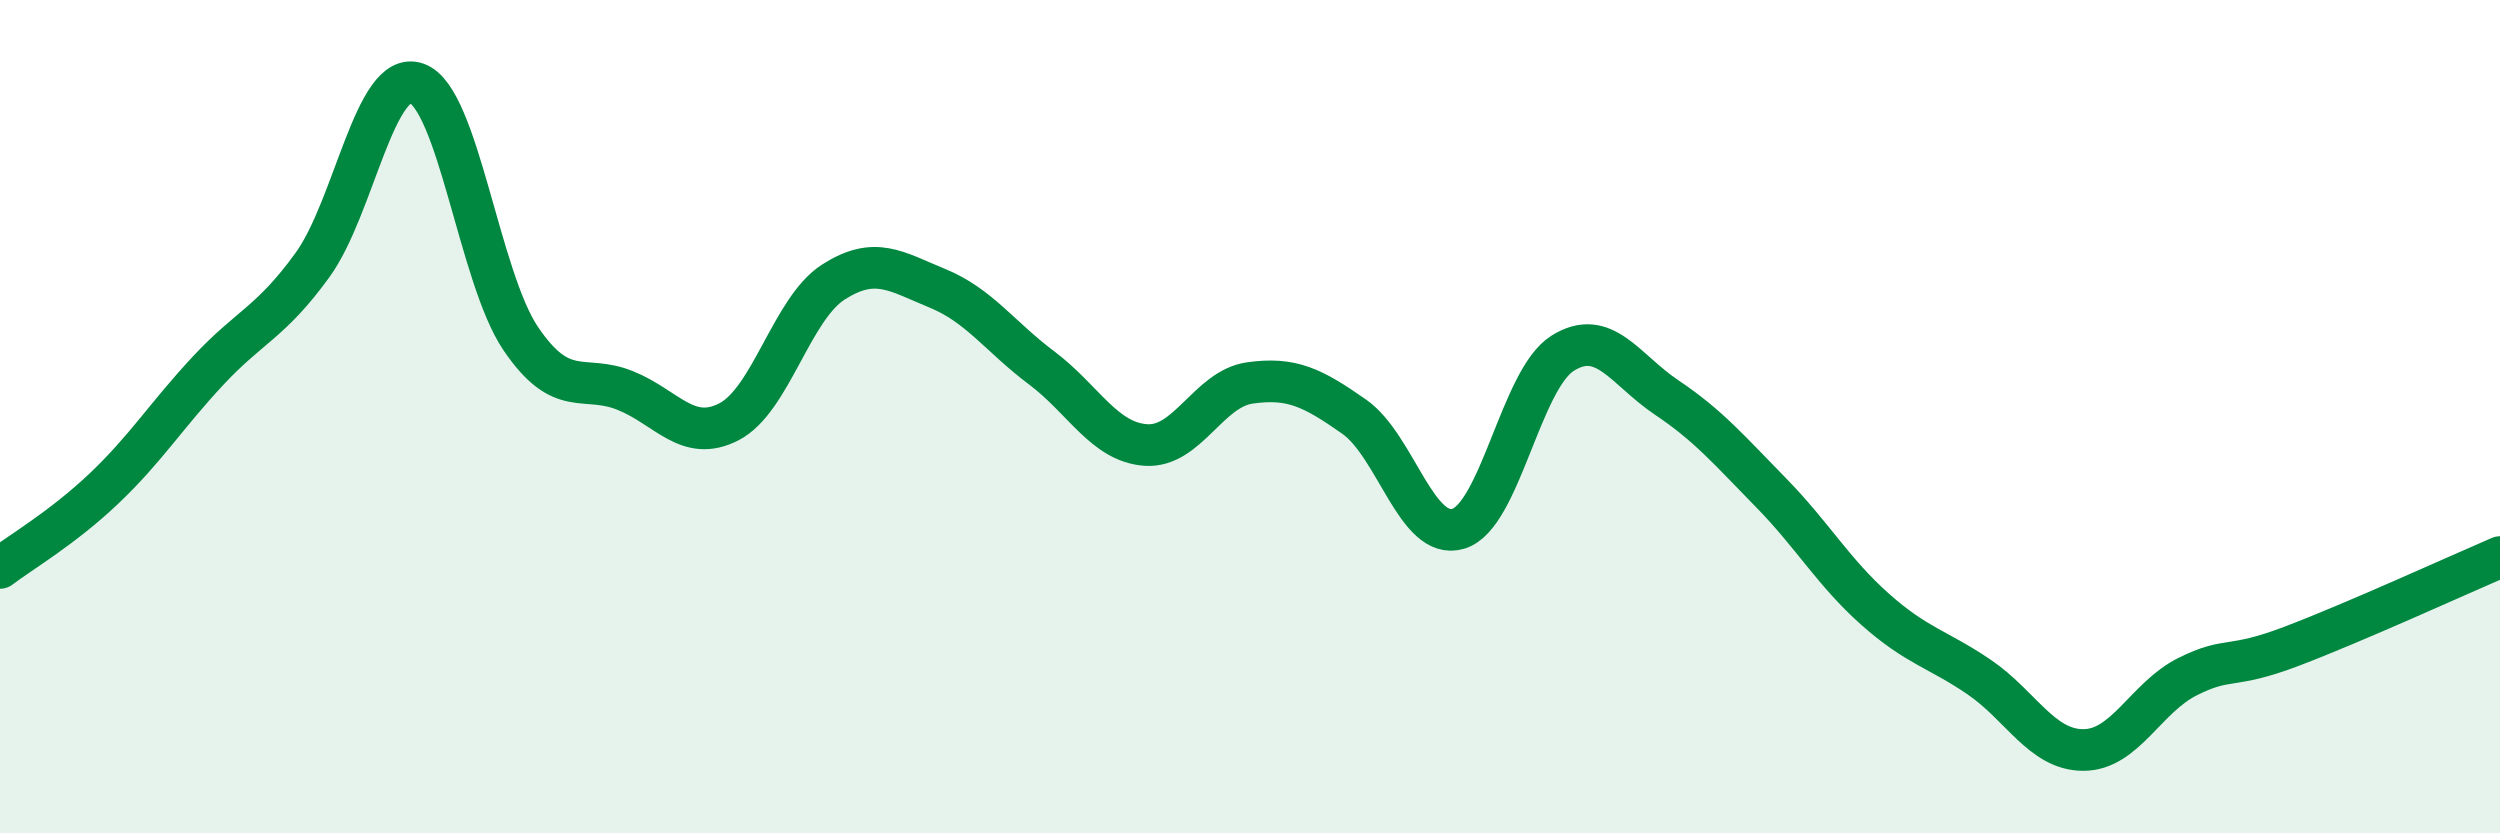
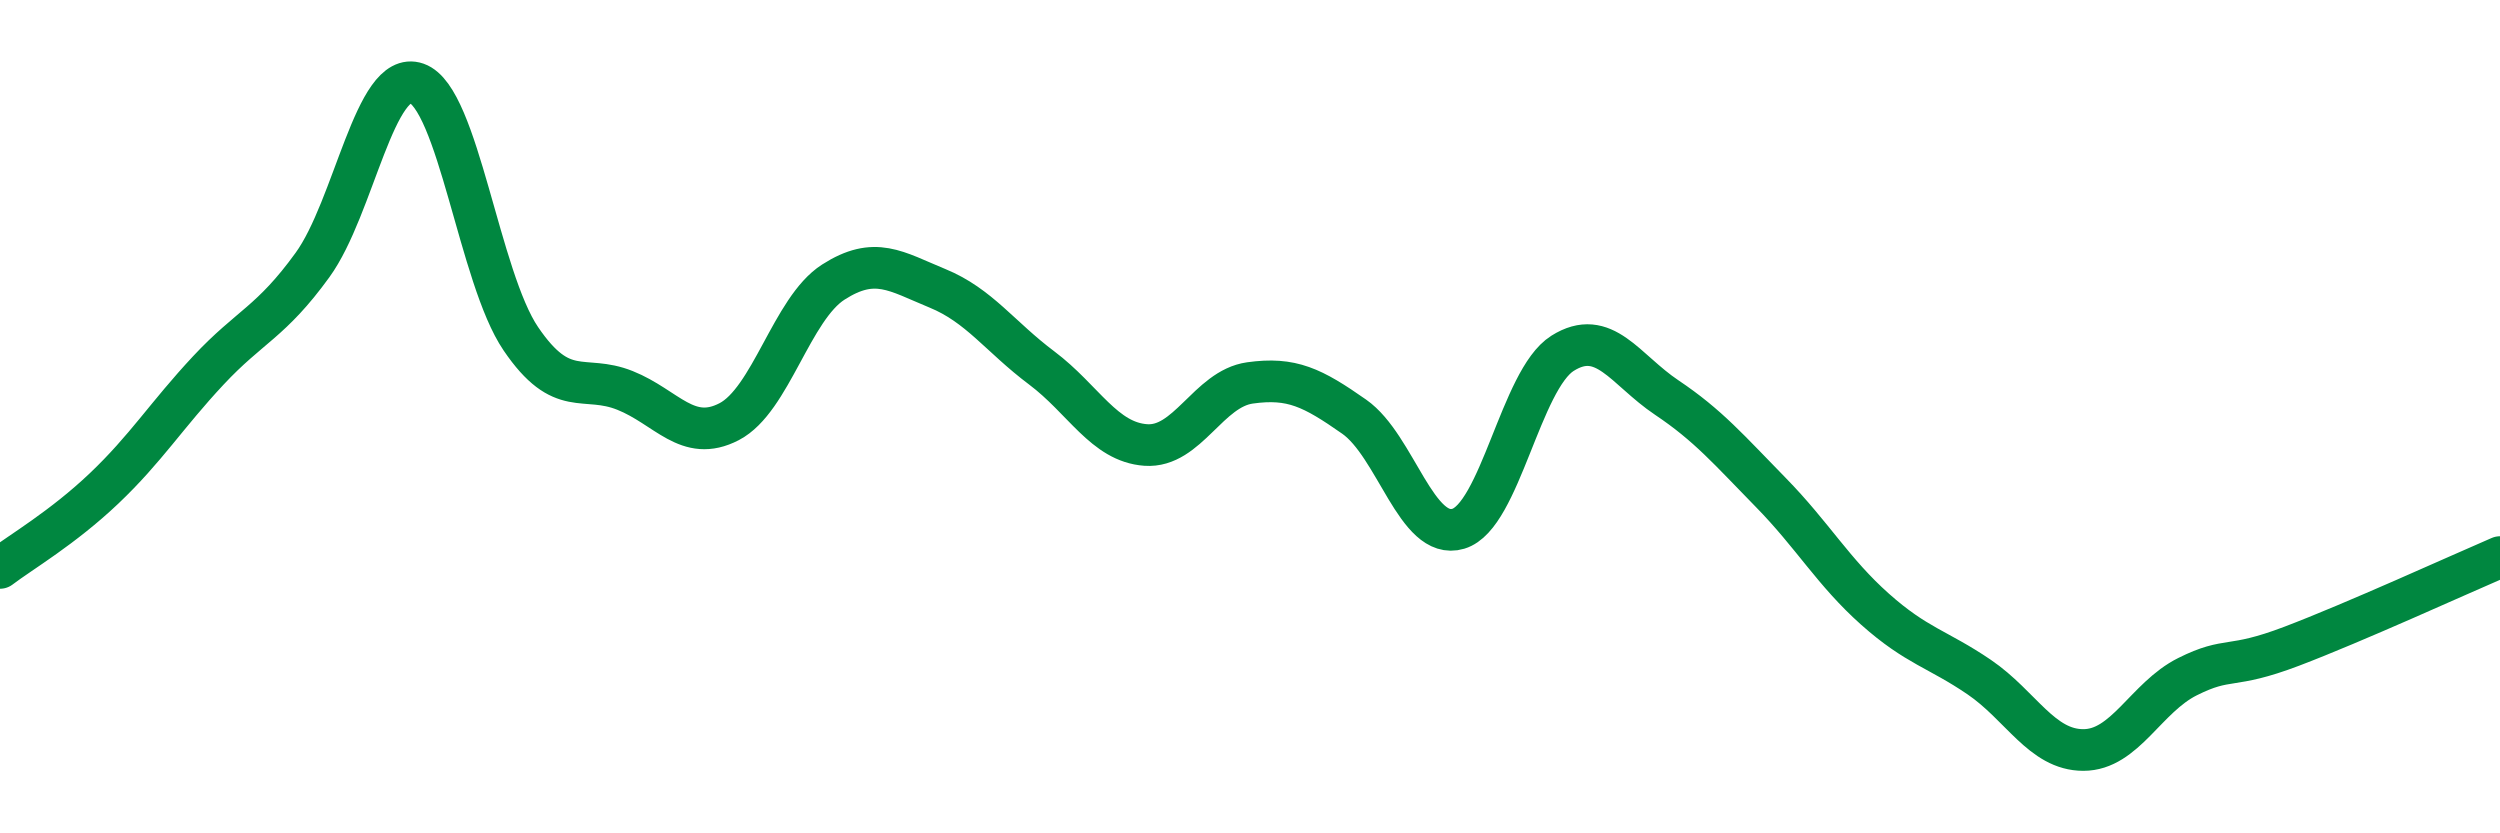
<svg xmlns="http://www.w3.org/2000/svg" width="60" height="20" viewBox="0 0 60 20">
-   <path d="M 0,13.63 C 0.5,13.25 1.5,12.67 2.5,11.72 C 3.5,10.77 4,9.96 5,8.89 C 6,7.82 6.5,7.74 7.5,6.36 C 8.5,4.98 9,1.65 10,2 C 11,2.35 11.5,6.66 12.5,8.13 C 13.5,9.6 14,8.97 15,9.37 C 16,9.77 16.5,10.64 17.5,10.12 C 18.5,9.6 19,7.41 20,6.77 C 21,6.13 21.5,6.51 22.5,6.92 C 23.5,7.33 24,8.08 25,8.83 C 26,9.58 26.5,10.61 27.5,10.68 C 28.5,10.75 29,9.33 30,9.19 C 31,9.05 31.5,9.3 32.5,10 C 33.5,10.7 34,12.99 35,12.69 C 36,12.39 36.5,9.11 37.5,8.48 C 38.5,7.85 39,8.87 40,9.54 C 41,10.21 41.5,10.8 42.5,11.82 C 43.5,12.84 44,13.73 45,14.62 C 46,15.51 46.5,15.57 47.5,16.25 C 48.5,16.93 49,18 50,18 C 51,18 51.5,16.74 52.5,16.24 C 53.5,15.74 53.5,16.08 55,15.51 C 56.5,14.94 59,13.8 60,13.37L60 20L0 20Z" fill="#008740" opacity="0.1" stroke-linecap="round" stroke-linejoin="round" />
  <path d="M 0,13.63 C 0.5,13.25 1.5,12.67 2.5,11.72 C 3.5,10.77 4,9.96 5,8.89 C 6,7.82 6.5,7.74 7.5,6.36 C 8.5,4.98 9,1.65 10,2 C 11,2.35 11.5,6.66 12.5,8.13 C 13.5,9.6 14,8.97 15,9.37 C 16,9.77 16.5,10.64 17.5,10.12 C 18.5,9.6 19,7.41 20,6.77 C 21,6.13 21.5,6.51 22.5,6.92 C 23.5,7.33 24,8.08 25,8.83 C 26,9.58 26.5,10.61 27.5,10.68 C 28.5,10.75 29,9.33 30,9.19 C 31,9.05 31.5,9.3 32.5,10 C 33.5,10.7 34,12.99 35,12.69 C 36,12.39 36.5,9.11 37.5,8.48 C 38.5,7.85 39,8.87 40,9.54 C 41,10.21 41.5,10.8 42.5,11.82 C 43.5,12.84 44,13.73 45,14.62 C 46,15.51 46.5,15.57 47.5,16.25 C 48.5,16.93 49,18 50,18 C 51,18 51.5,16.74 52.5,16.24 C 53.5,15.74 53.5,16.08 55,15.51 C 56.5,14.94 59,13.8 60,13.37" stroke="#008740" stroke-width="1" fill="none" stroke-linecap="round" stroke-linejoin="round" />
</svg>